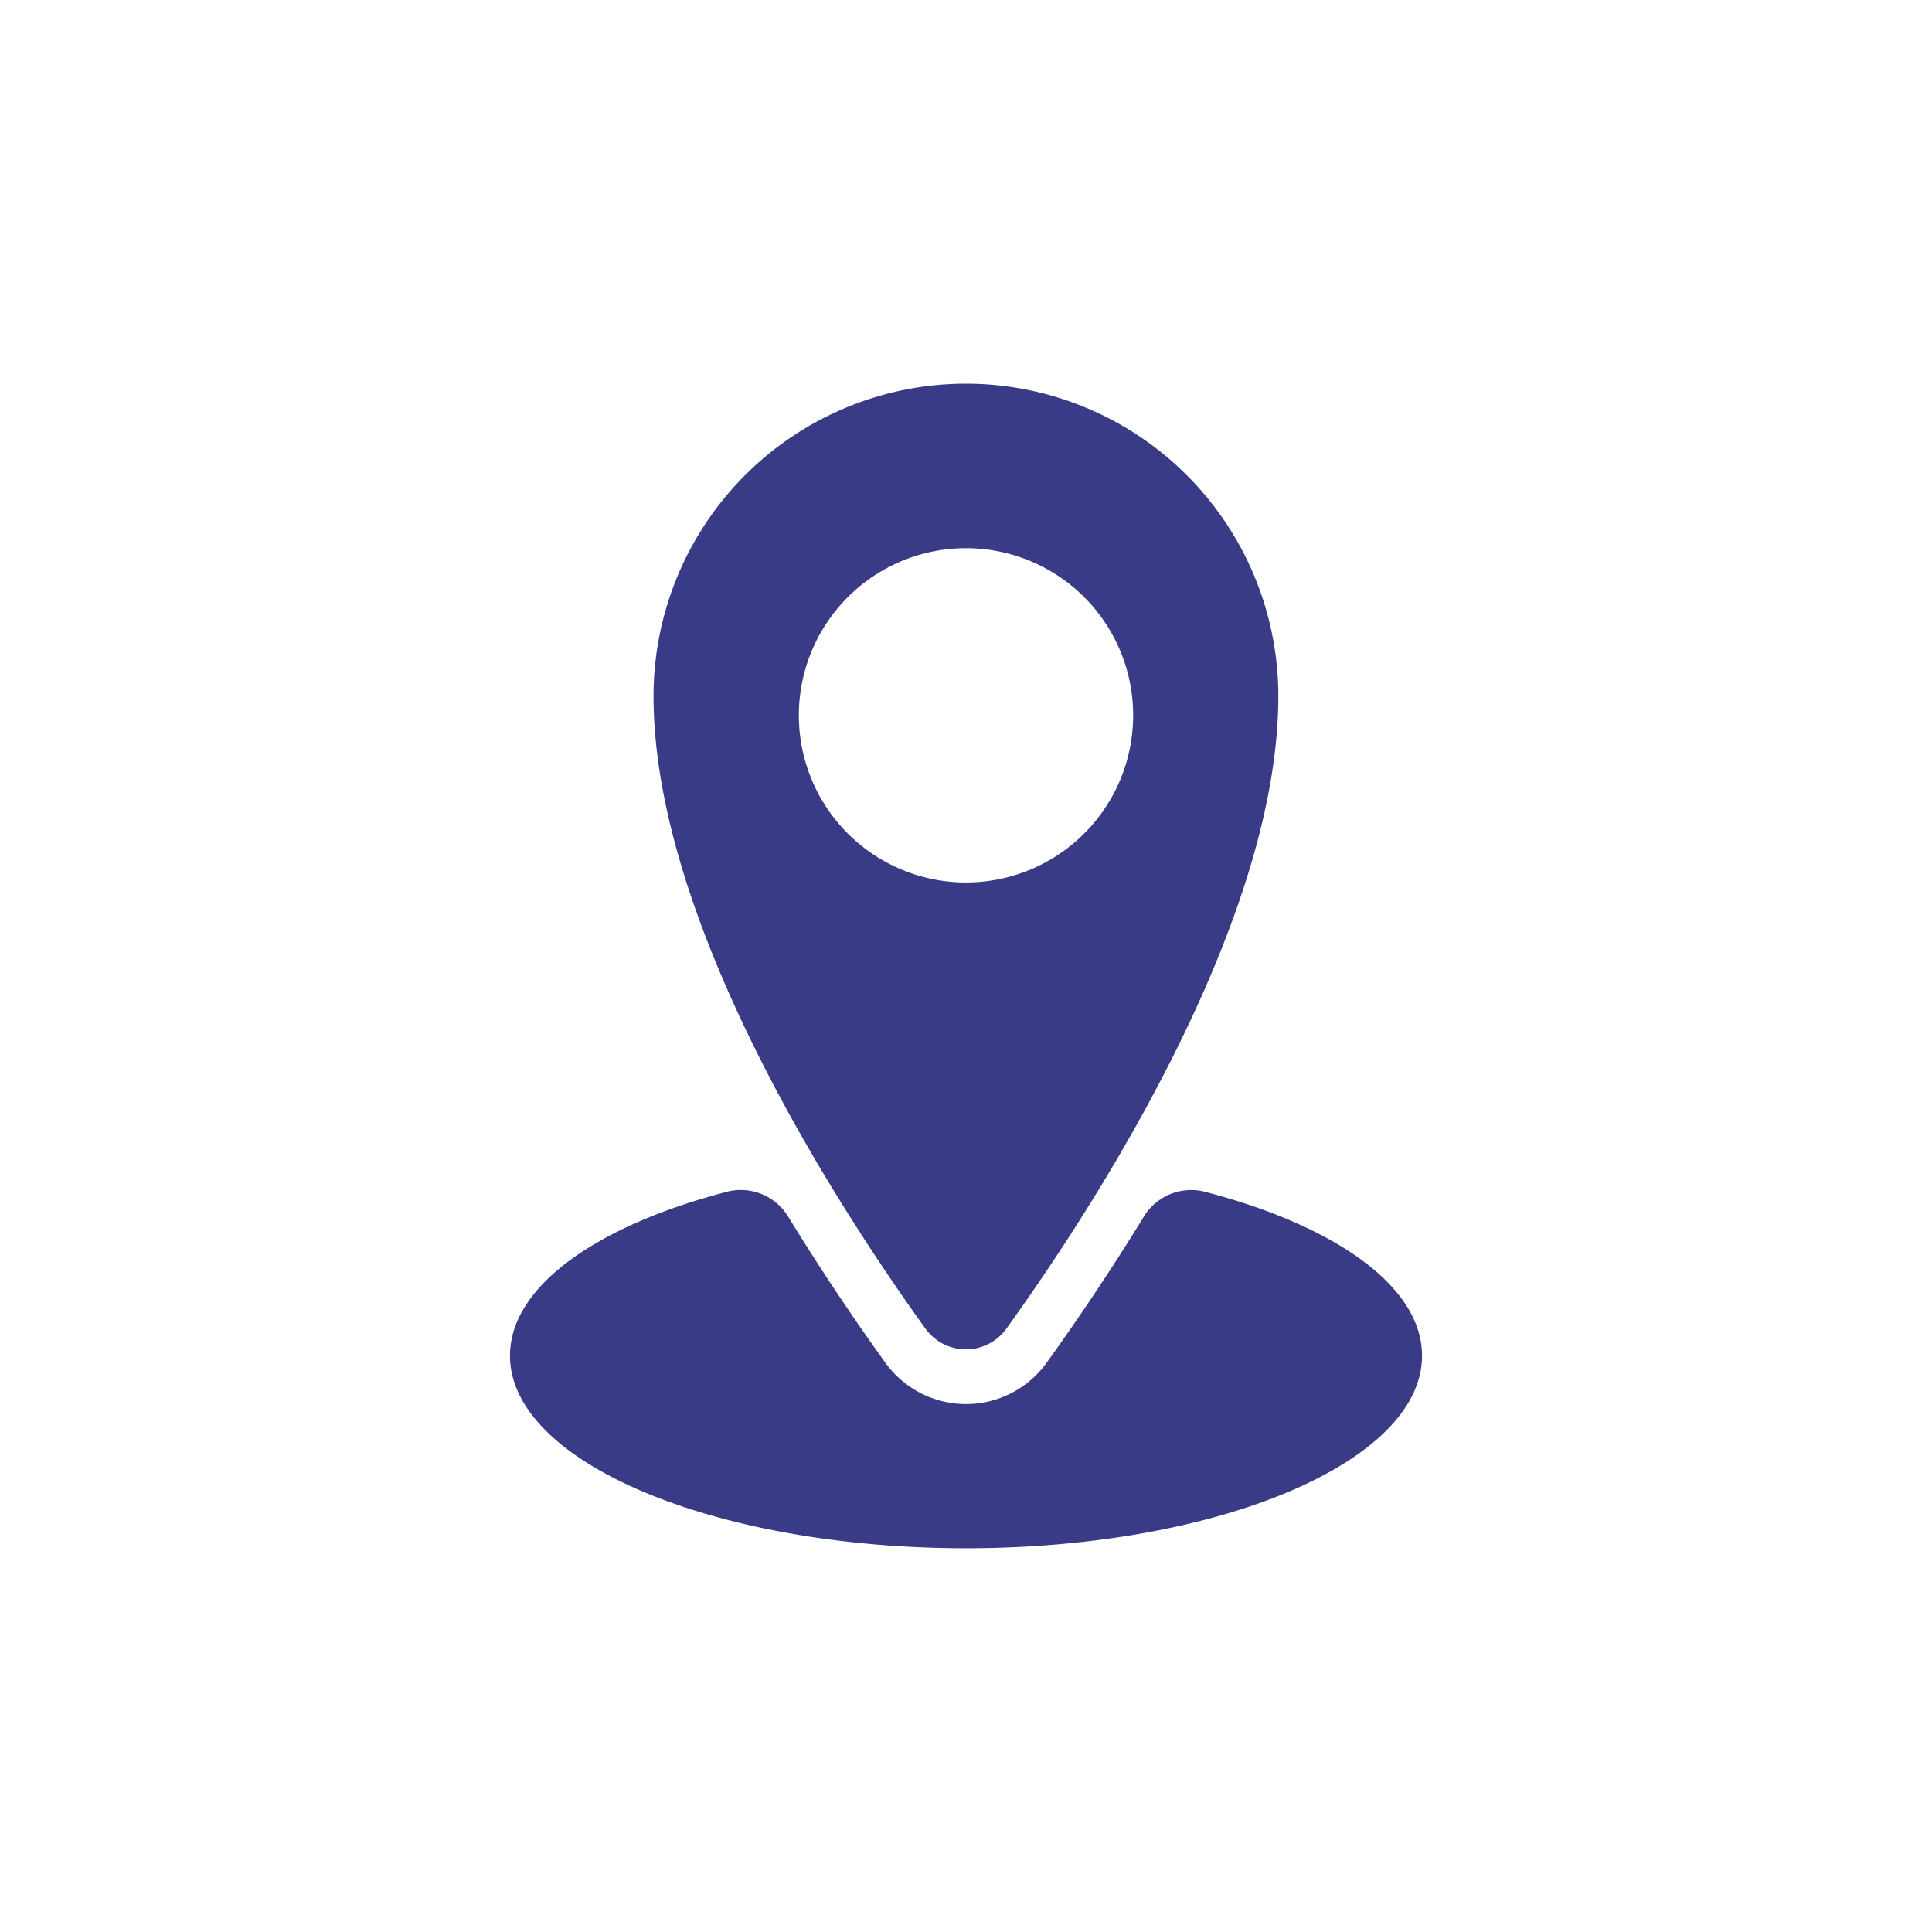
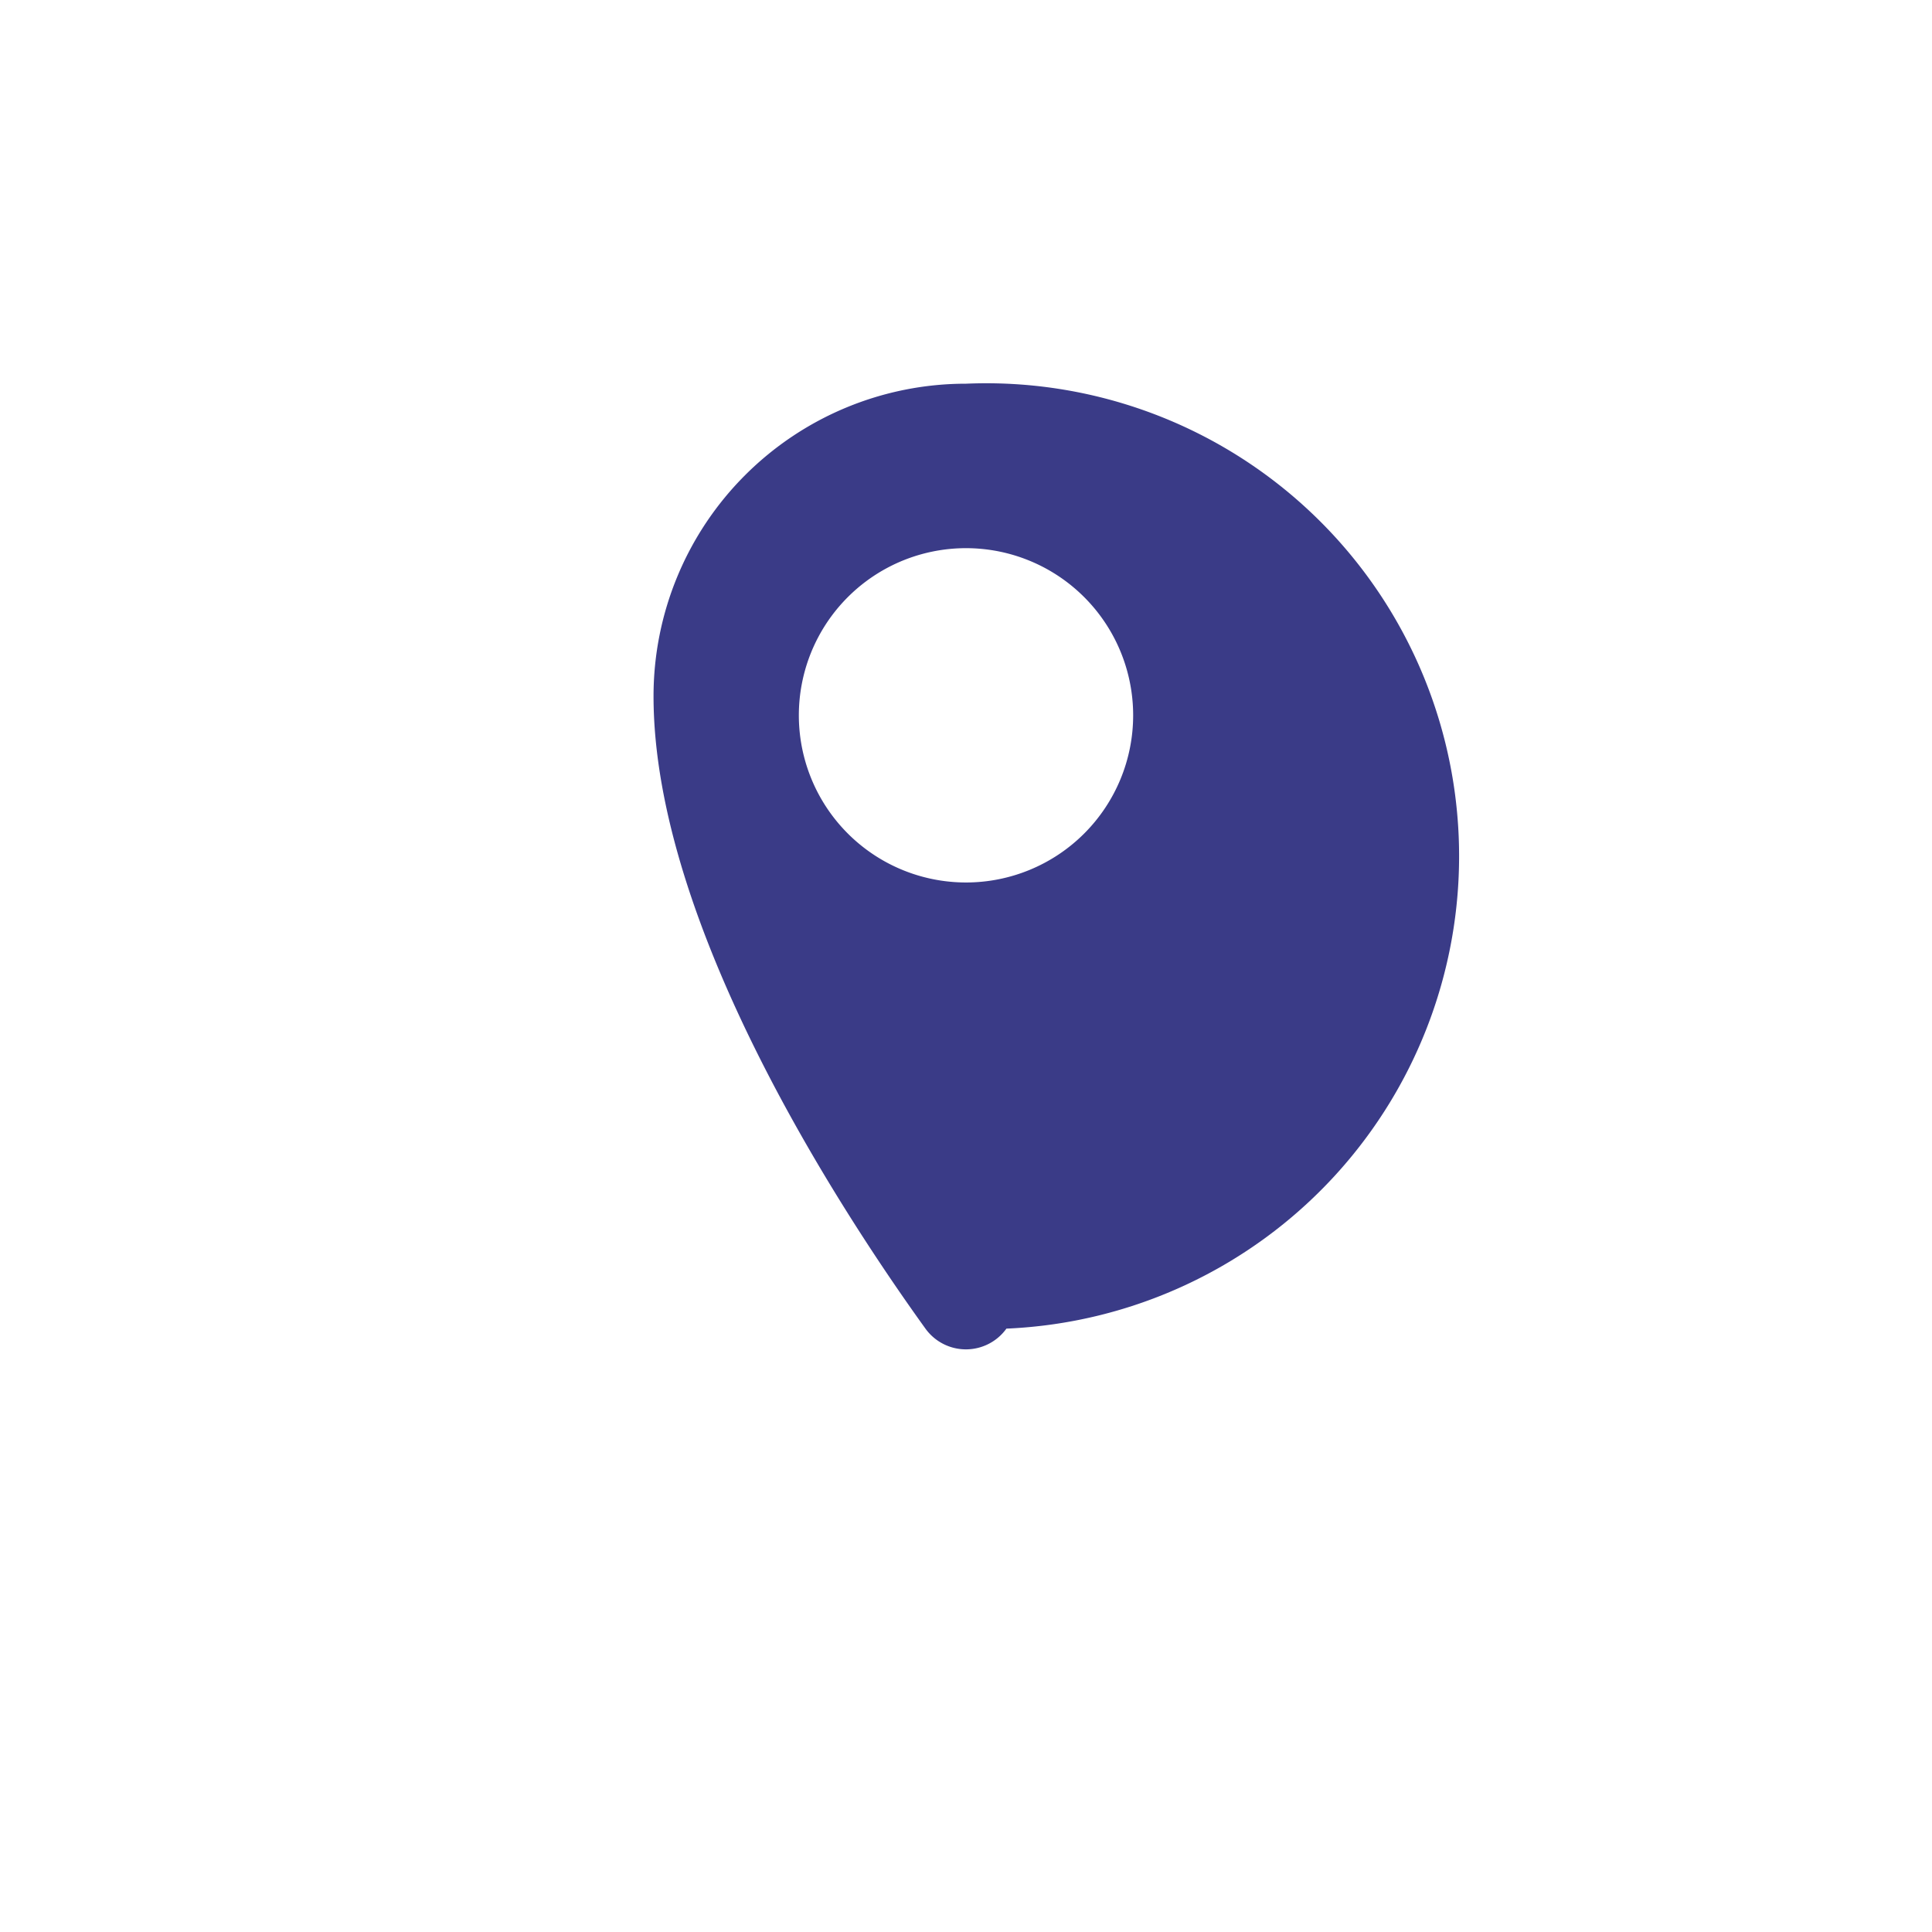
<svg xmlns="http://www.w3.org/2000/svg" id="Livello_1" data-name="Livello 1" viewBox="0 0 1080 1080">
  <defs>
    <style>.cls-1{fill:#3a3b87;}</style>
  </defs>
-   <path class="cls-1" d="M540,214.49A174.67,174.67,0,0,0,365.33,389.16c0,128,104.79,288,152,353.55a27.89,27.89,0,0,0,45.26,0c47.25-65.6,152-225.52,152-353.55A174.67,174.67,0,0,0,540,214.49Zm0,278.82a93.44,93.44,0,1,1,93.44-93.43A93.44,93.44,0,0,1,540,493.31Z" />
-   <path class="cls-1" d="M673.74,666.25A31,31,0,0,0,639.47,680c-19.9,32.49-39.12,60.55-54.44,81.83a55.51,55.51,0,0,1-90.06,0c-15.32-21.28-34.54-49.34-54.44-81.83a31,31,0,0,0-34.27-13.78c-72.71,19-121.18,52.91-121.18,91.64,0,59.43,114.13,107.62,254.92,107.62s254.92-48.19,254.92-107.62C794.92,719.16,746.45,685.21,673.74,666.25Z" />
+   <path class="cls-1" d="M540,214.49A174.67,174.67,0,0,0,365.33,389.16c0,128,104.79,288,152,353.55a27.89,27.89,0,0,0,45.26,0A174.67,174.67,0,0,0,540,214.49Zm0,278.82a93.44,93.44,0,1,1,93.44-93.43A93.44,93.44,0,0,1,540,493.31Z" />
</svg>